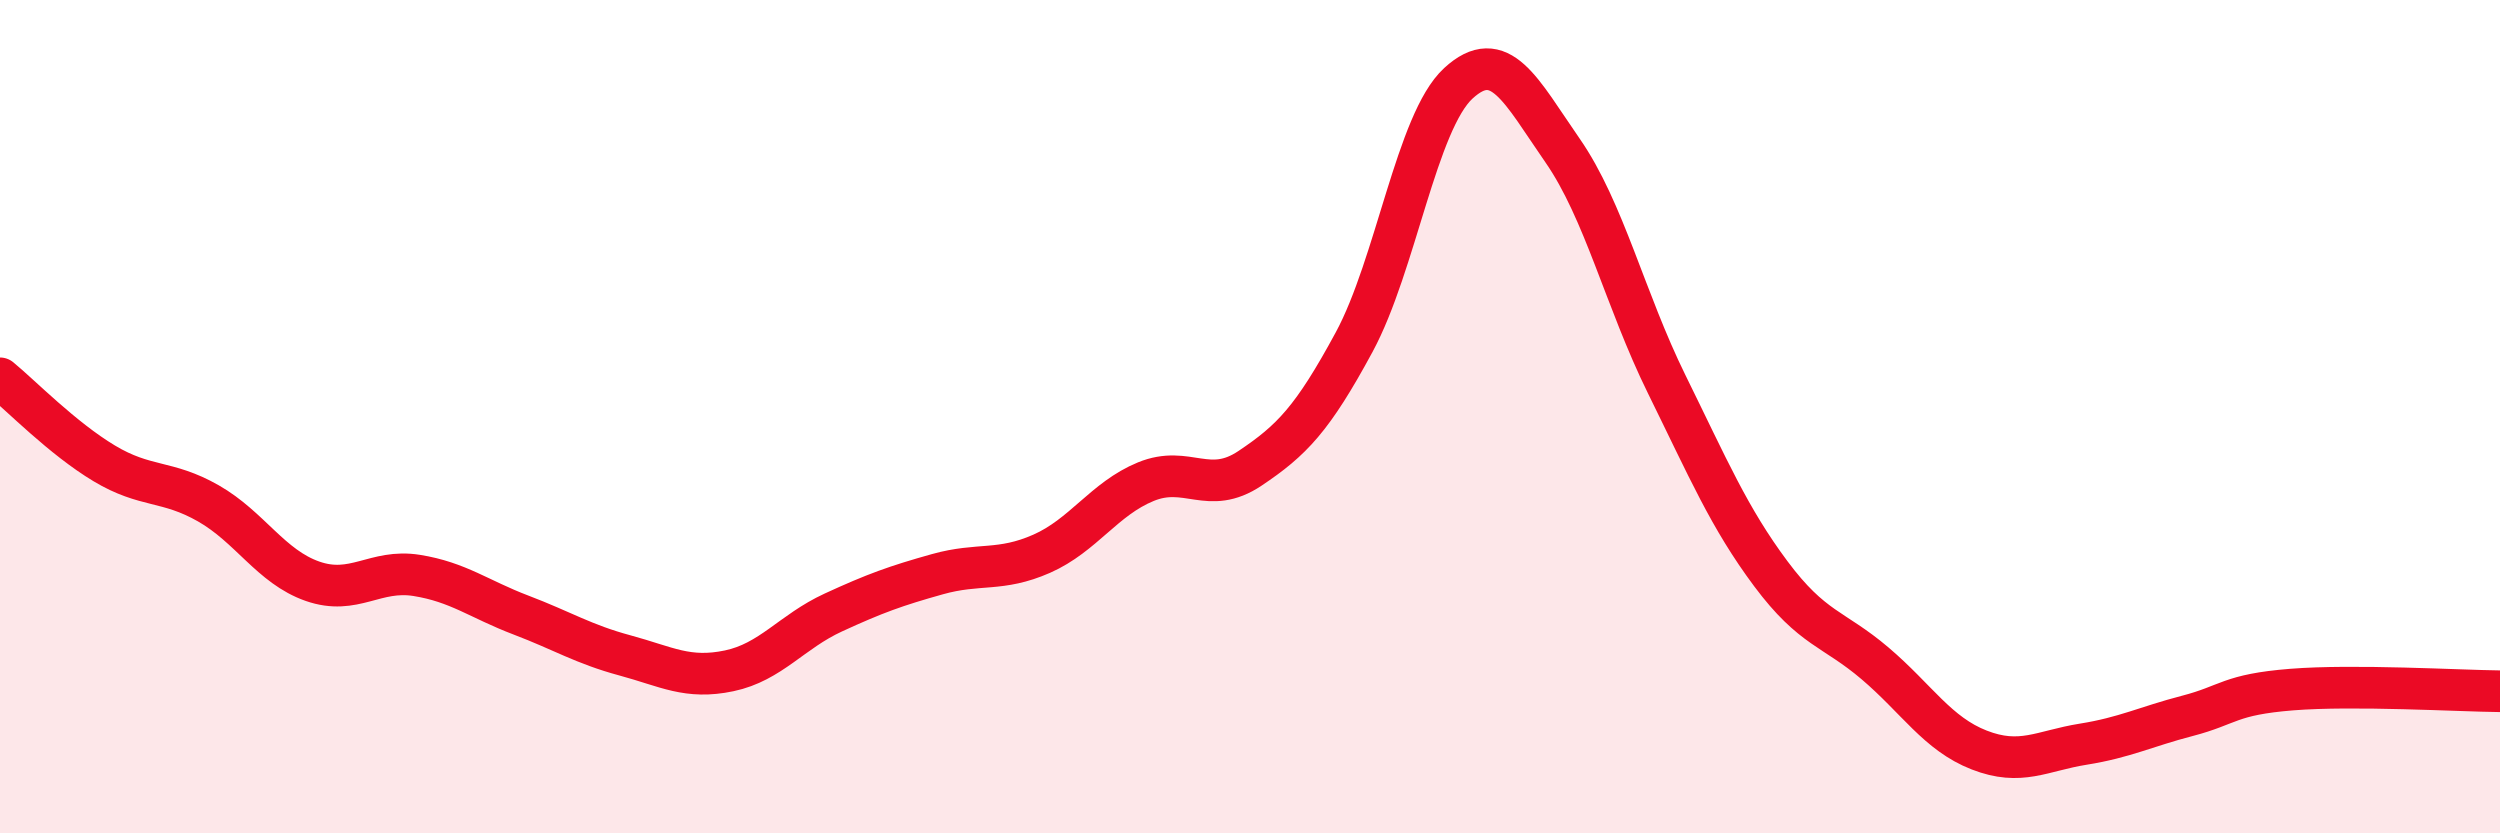
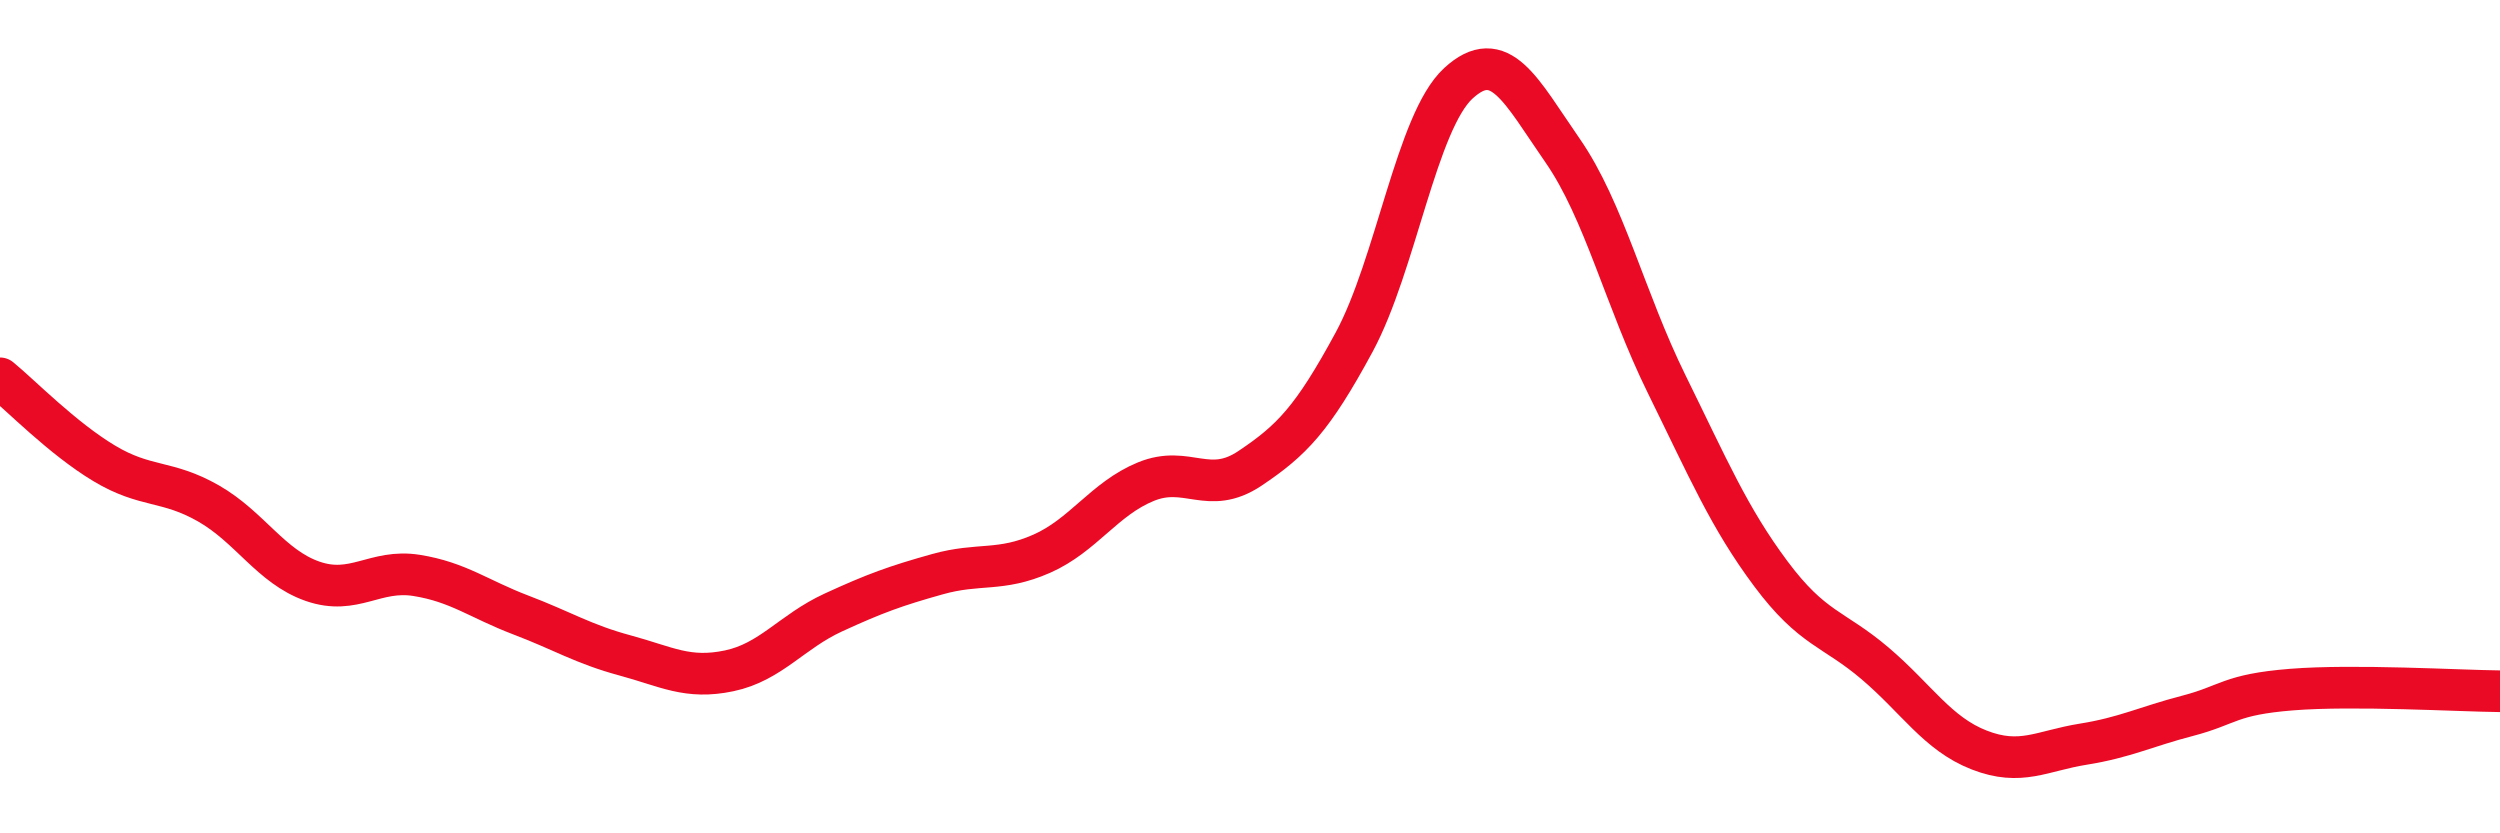
<svg xmlns="http://www.w3.org/2000/svg" width="60" height="20" viewBox="0 0 60 20">
-   <path d="M 0,9.08 C 0.5,9.49 1.5,10.52 2.5,11.12 C 3.5,11.72 4,11.51 5,12.08 C 6,12.65 6.5,13.6 7.5,13.95 C 8.5,14.3 9,13.65 10,13.81 C 11,13.97 11.5,14.38 12.5,14.76 C 13.5,15.14 14,15.46 15,15.73 C 16,16 16.5,16.31 17.5,16.1 C 18.5,15.89 19,15.16 20,14.7 C 21,14.24 21.5,14.06 22.5,13.78 C 23.5,13.5 24,13.73 25,13.29 C 26,12.85 26.5,11.97 27.5,11.56 C 28.5,11.15 29,11.91 30,11.24 C 31,10.57 31.5,10.06 32.5,8.21 C 33.5,6.36 34,2.92 35,2 C 36,1.08 36.5,2.17 37.5,3.61 C 38.5,5.05 39,7.19 40,9.22 C 41,11.25 41.5,12.43 42.5,13.77 C 43.5,15.11 44,15.07 45,15.92 C 46,16.77 46.5,17.61 47.5,18 C 48.5,18.39 49,18.02 50,17.86 C 51,17.7 51.5,17.44 52.5,17.18 C 53.5,16.92 53.5,16.67 55,16.55 C 56.5,16.43 59,16.58 60,16.59L60 20L0 20Z" fill="#EB0A25" opacity="0.1" stroke-linecap="round" stroke-linejoin="round" />
  <path d="M 0,9.08 C 0.5,9.49 1.5,10.52 2.5,11.12 C 3.5,11.72 4,11.51 5,12.08 C 6,12.65 6.5,13.6 7.5,13.95 C 8.5,14.3 9,13.65 10,13.81 C 11,13.97 11.5,14.38 12.5,14.76 C 13.5,15.14 14,15.46 15,15.73 C 16,16 16.5,16.31 17.5,16.1 C 18.5,15.89 19,15.16 20,14.7 C 21,14.24 21.5,14.06 22.5,13.78 C 23.5,13.5 24,13.73 25,13.29 C 26,12.85 26.5,11.97 27.5,11.56 C 28.5,11.15 29,11.91 30,11.24 C 31,10.57 31.5,10.06 32.5,8.21 C 33.5,6.36 34,2.92 35,2 C 36,1.08 36.5,2.17 37.5,3.61 C 38.5,5.05 39,7.19 40,9.22 C 41,11.25 41.5,12.43 42.5,13.77 C 43.5,15.11 44,15.07 45,15.92 C 46,16.77 46.5,17.61 47.5,18 C 48.5,18.39 49,18.02 50,17.86 C 51,17.7 51.5,17.44 52.5,17.18 C 53.5,16.92 53.5,16.67 55,16.55 C 56.5,16.43 59,16.58 60,16.59" stroke="#EB0A25" stroke-width="1" fill="none" stroke-linecap="round" stroke-linejoin="round" />
</svg>